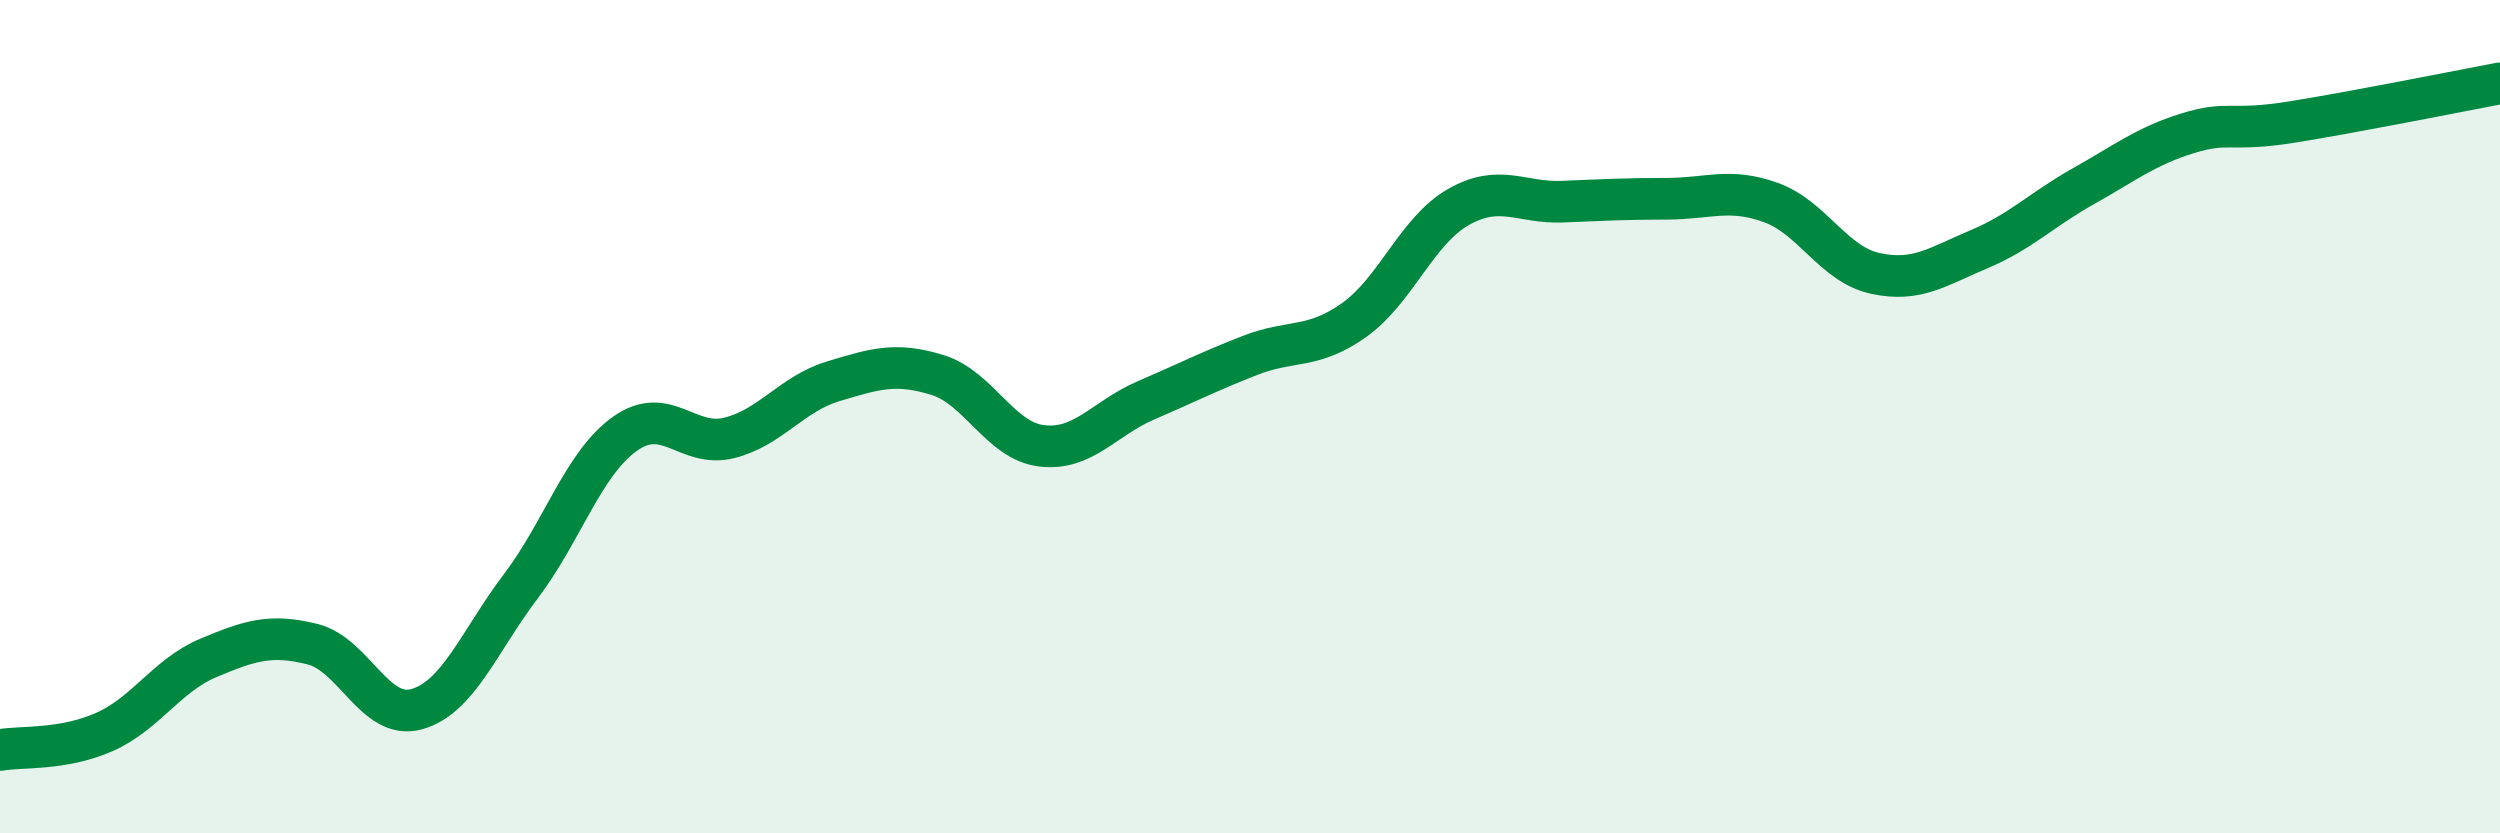
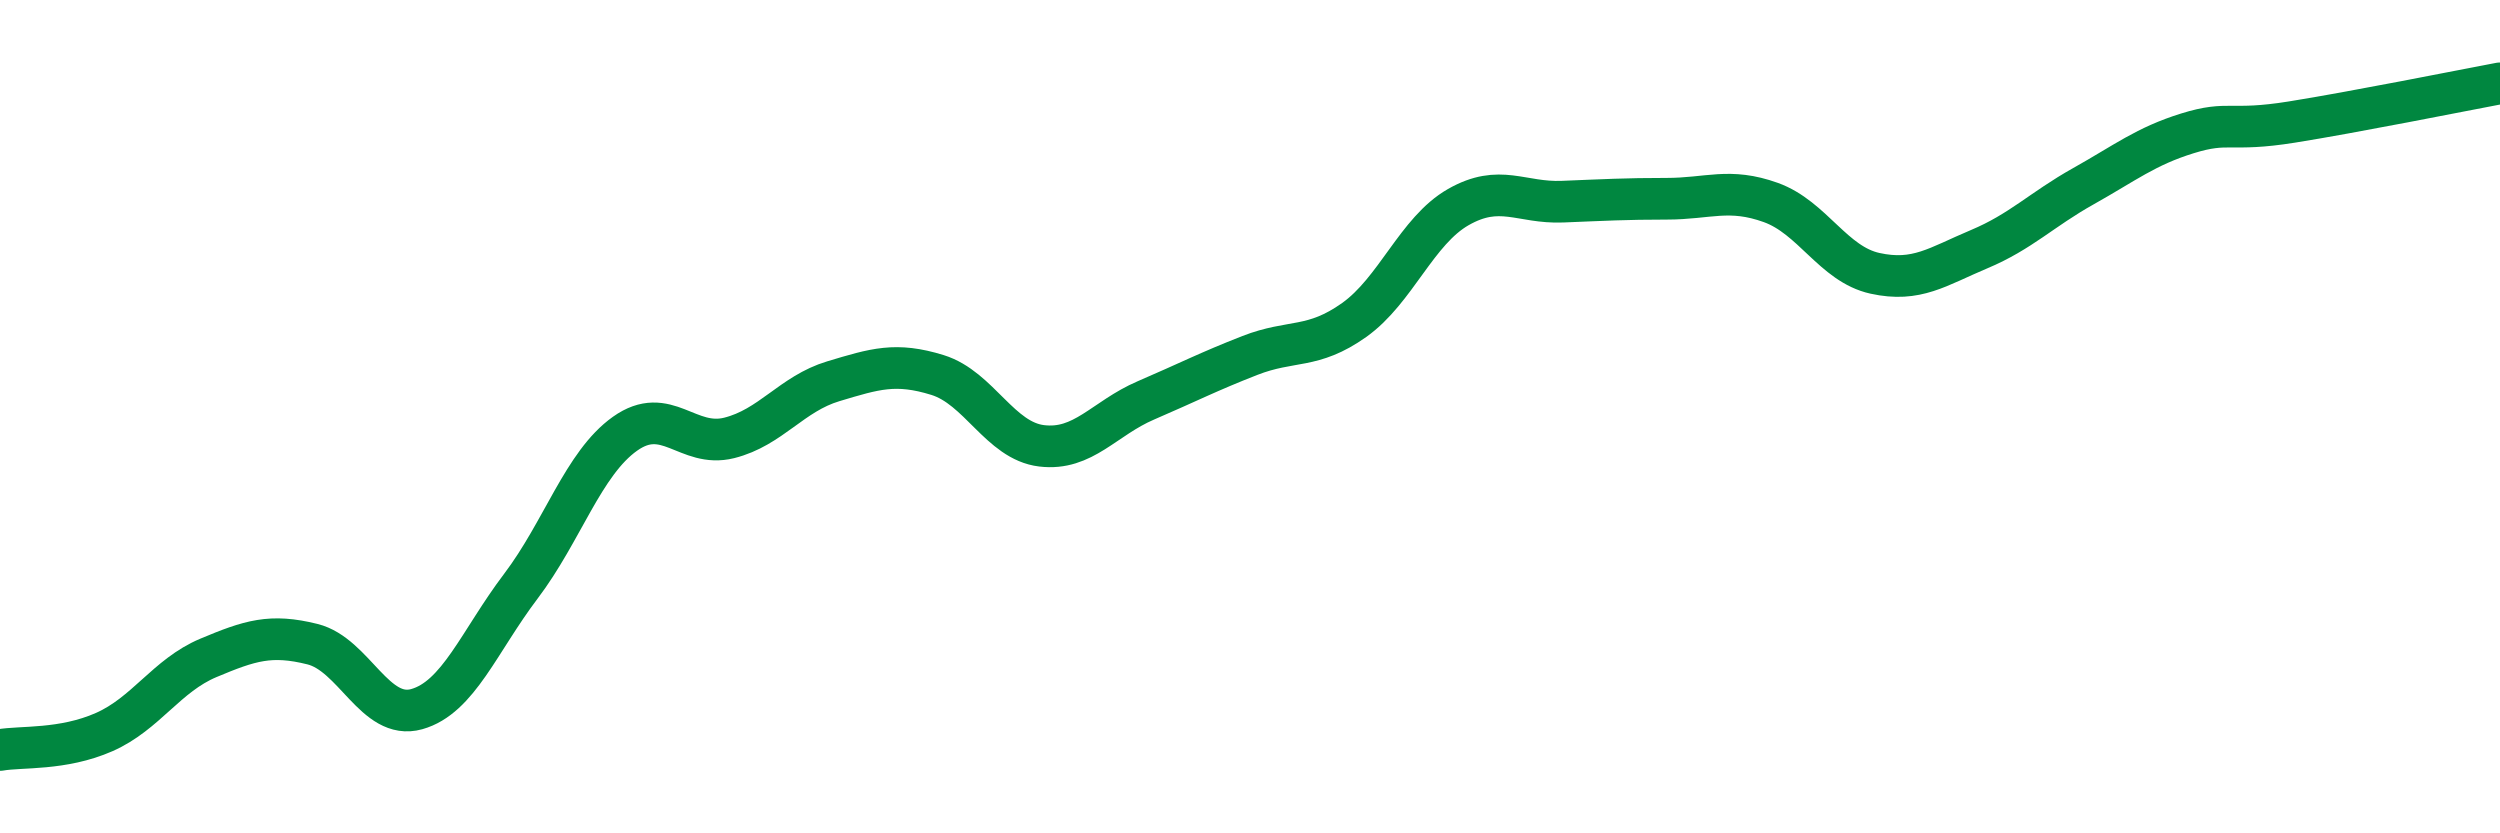
<svg xmlns="http://www.w3.org/2000/svg" width="60" height="20" viewBox="0 0 60 20">
-   <path d="M 0,18 C 0.5,17.91 1.5,18.01 2.5,17.57 C 3.5,17.13 4,16.21 5,15.79 C 6,15.37 6.5,15.21 7.5,15.46 C 8.5,15.71 9,17.3 10,17.02 C 11,16.74 11.5,15.39 12.5,14.07 C 13.5,12.75 14,11.12 15,10.41 C 16,9.7 16.5,10.76 17.5,10.51 C 18.5,10.26 19,9.45 20,9.15 C 21,8.85 21.5,8.69 22.5,9 C 23.5,9.31 24,10.58 25,10.7 C 26,10.82 26.5,10.04 27.5,9.61 C 28.5,9.18 29,8.92 30,8.53 C 31,8.14 31.5,8.39 32.5,7.68 C 33.5,6.97 34,5.54 35,4.97 C 36,4.4 36.5,4.88 37.5,4.84 C 38.5,4.8 39,4.77 40,4.77 C 41,4.77 41.5,4.5 42.5,4.86 C 43.5,5.22 44,6.34 45,6.56 C 46,6.78 46.5,6.4 47.5,5.98 C 48.5,5.56 49,5.03 50,4.47 C 51,3.91 51.5,3.51 52.5,3.2 C 53.5,2.89 53.5,3.17 55,2.93 C 56.5,2.69 59,2.19 60,2L60 20L0 20Z" fill="#008740" opacity="0.1" stroke-linecap="round" stroke-linejoin="round" />
  <path d="M 0,18 C 0.5,17.91 1.5,18.01 2.5,17.57 C 3.5,17.13 4,16.21 5,15.79 C 6,15.37 6.5,15.21 7.5,15.46 C 8.5,15.71 9,17.3 10,17.02 C 11,16.74 11.5,15.39 12.5,14.07 C 13.5,12.75 14,11.12 15,10.41 C 16,9.7 16.5,10.76 17.5,10.51 C 18.5,10.26 19,9.45 20,9.15 C 21,8.85 21.5,8.69 22.5,9 C 23.5,9.31 24,10.58 25,10.7 C 26,10.82 26.5,10.04 27.5,9.61 C 28.5,9.18 29,8.92 30,8.53 C 31,8.14 31.5,8.39 32.5,7.68 C 33.5,6.97 34,5.54 35,4.97 C 36,4.4 36.5,4.88 37.5,4.84 C 38.5,4.8 39,4.77 40,4.77 C 41,4.77 41.5,4.5 42.5,4.86 C 43.5,5.22 44,6.34 45,6.56 C 46,6.78 46.5,6.4 47.5,5.98 C 48.5,5.56 49,5.03 50,4.47 C 51,3.91 51.5,3.51 52.5,3.2 C 53.5,2.89 53.5,3.17 55,2.93 C 56.5,2.69 59,2.19 60,2" stroke="#008740" stroke-width="1" fill="none" stroke-linecap="round" stroke-linejoin="round" />
</svg>